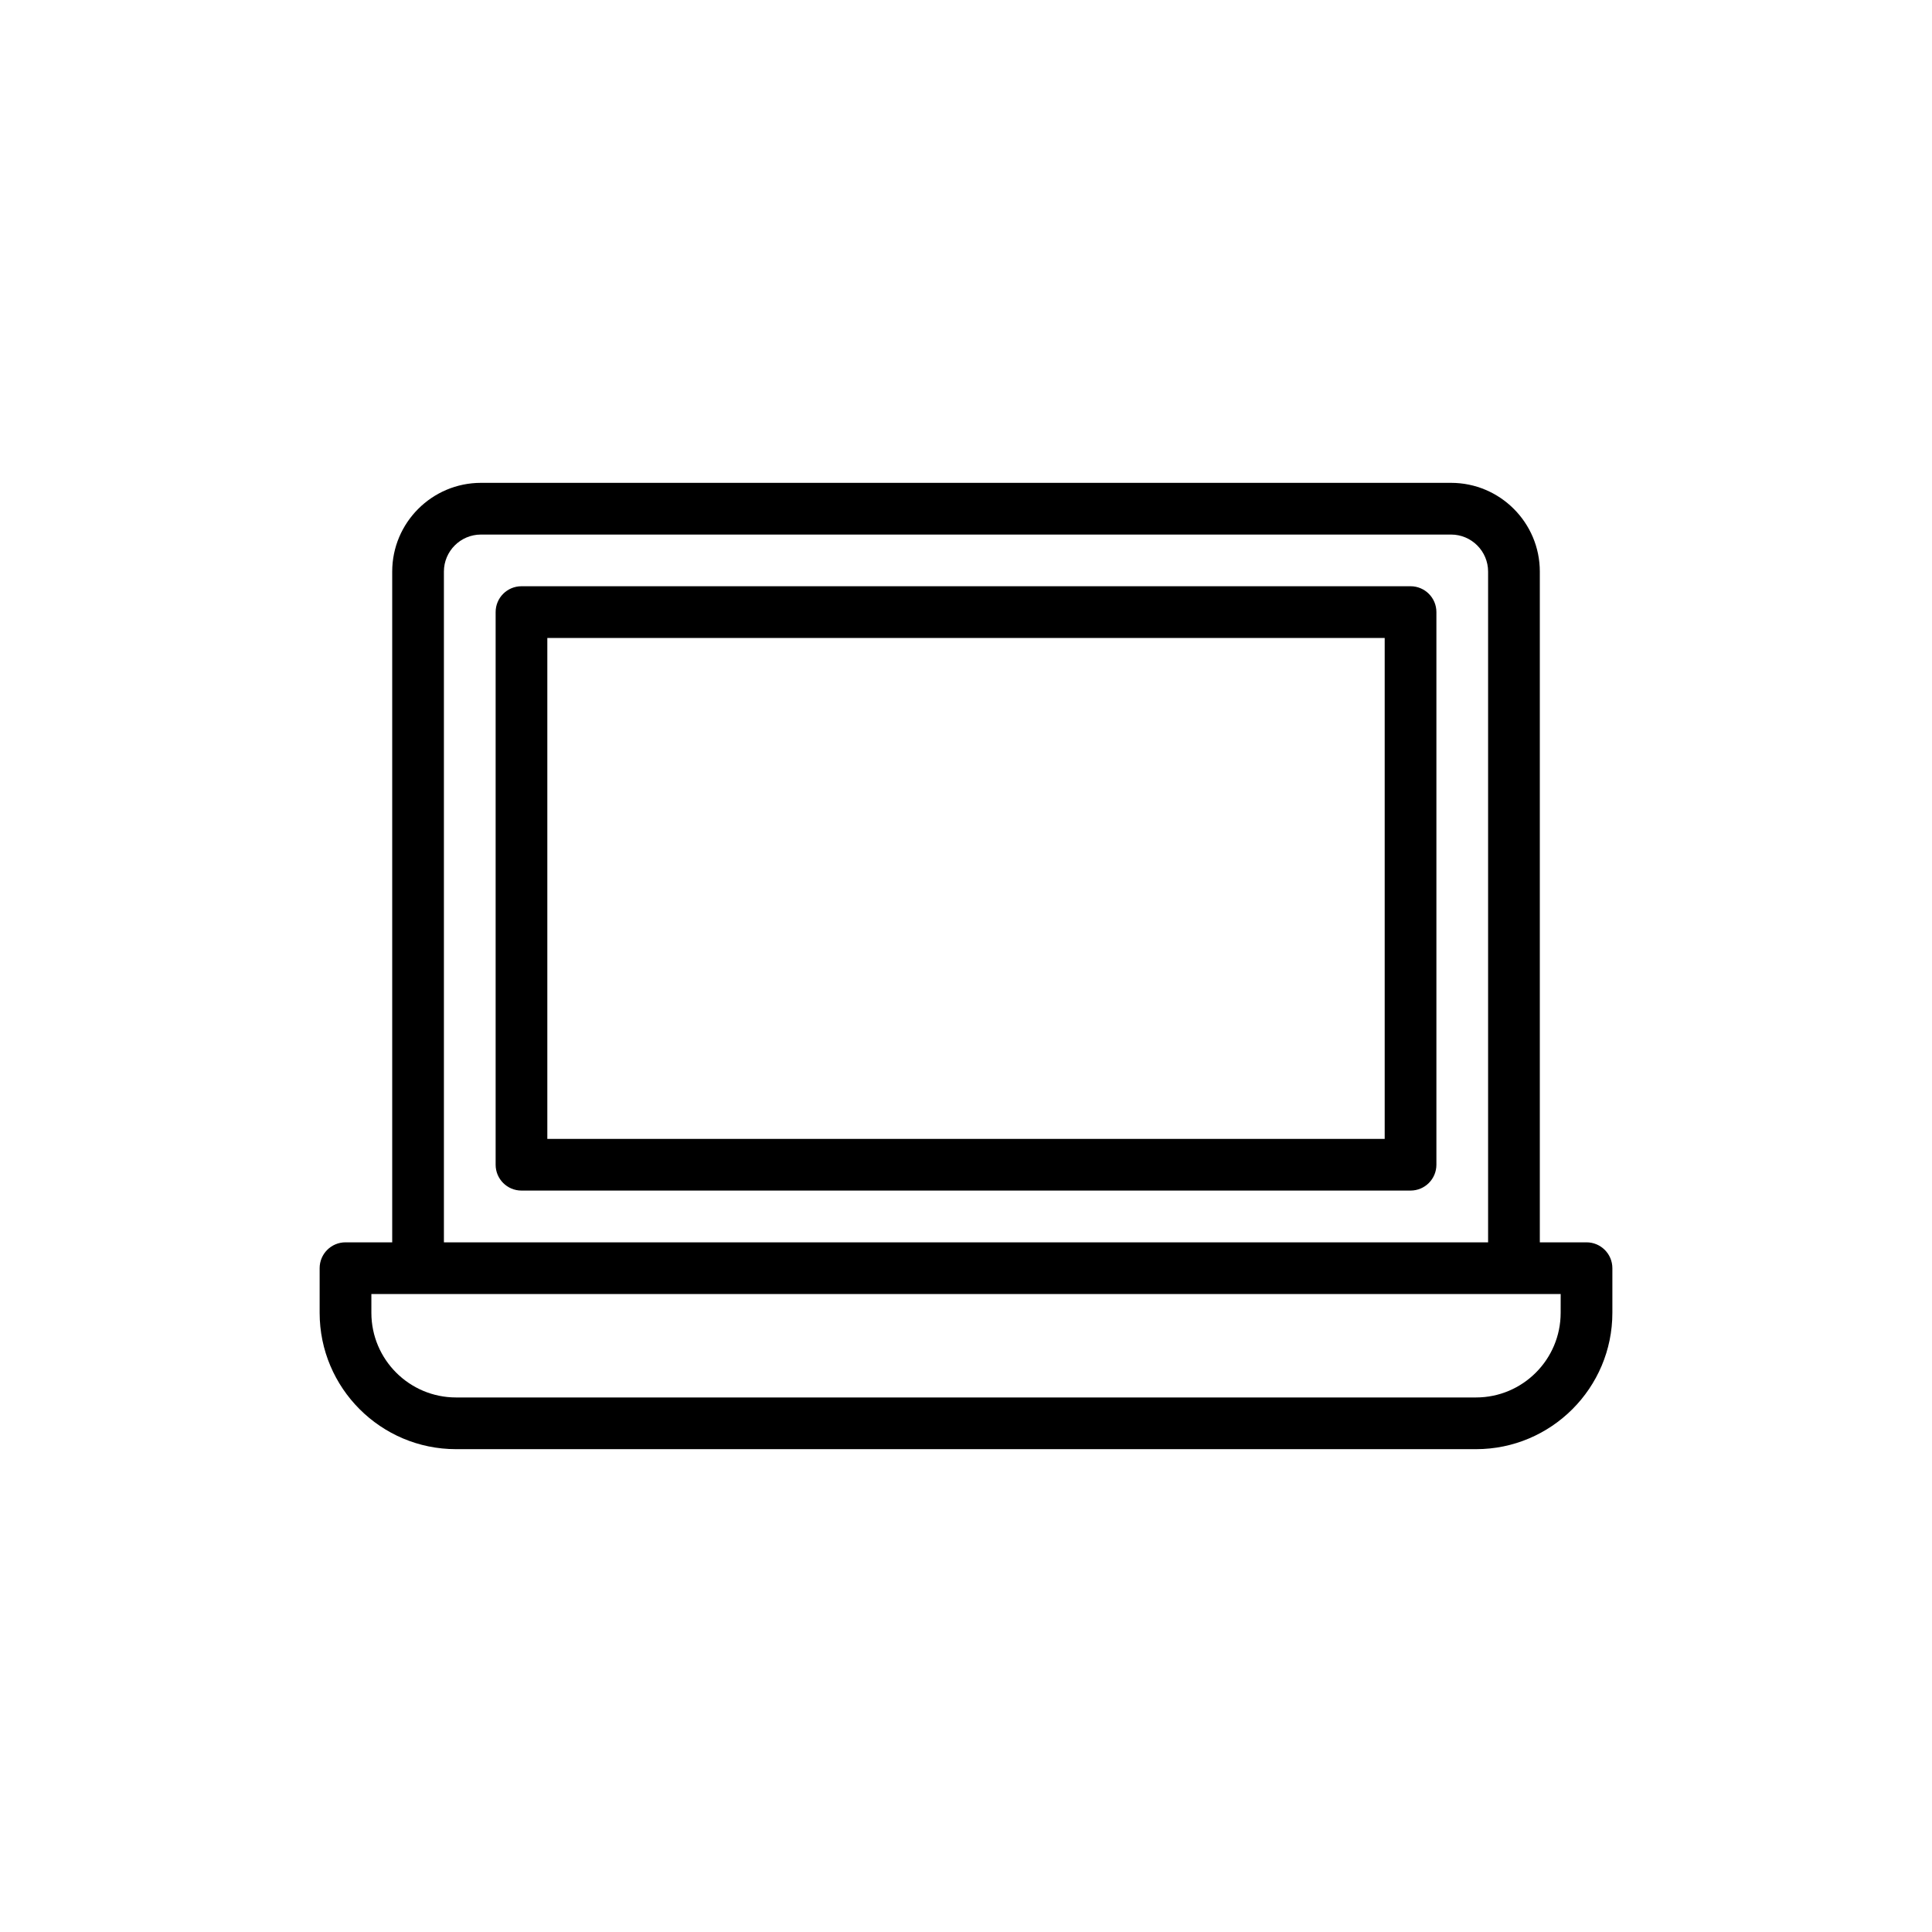
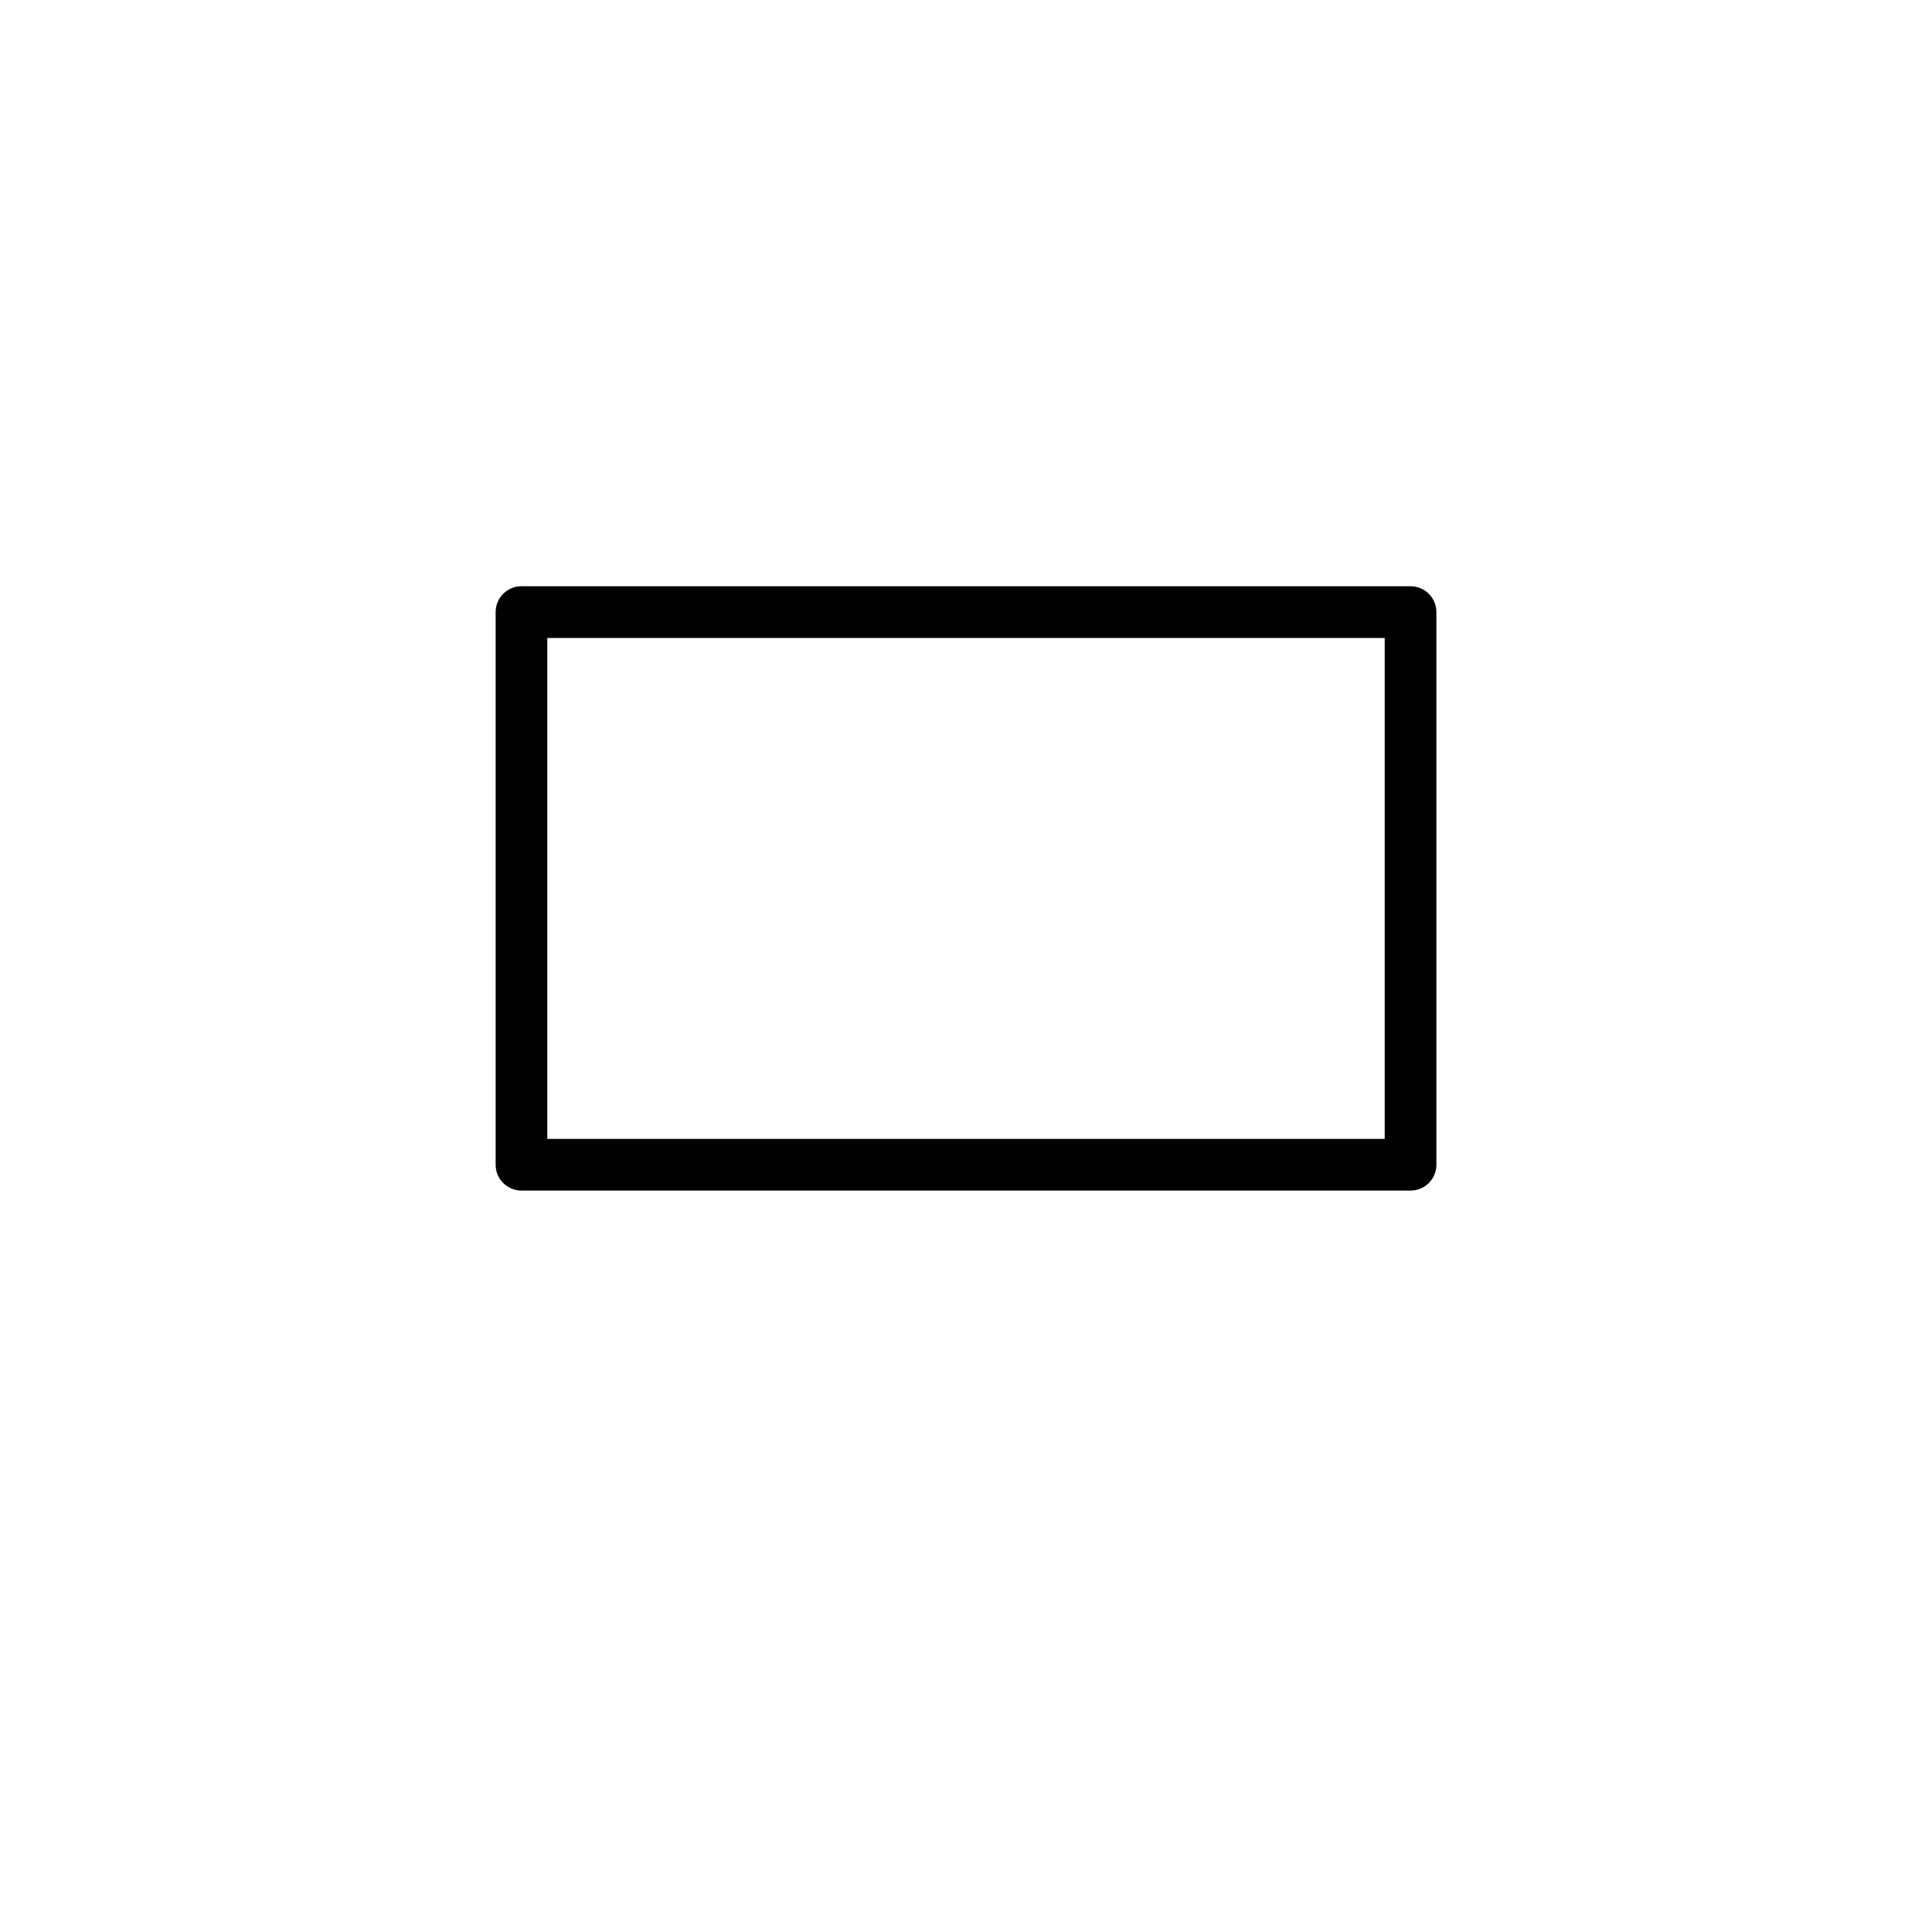
<svg xmlns="http://www.w3.org/2000/svg" fill="#000000" width="800px" height="800px" version="1.1" viewBox="144 144 512 512">
  <g>
    <path d="m517.81 299.36h-235.61c-3.789 0-6.852 3.062-6.852 6.852v146.45c0 3.789 3.062 6.852 6.852 6.852h235.61c3.789 0 6.852-3.066 6.852-6.852v-146.45c0-3.785-3.066-6.852-6.852-6.852zm-6.852 146.46h-221.91v-132.75h221.91z" />
-     <path d="m564.44 473.23h-12.371v-177.75c0-12.969-10.551-23.52-23.52-23.52h-257.09c-12.969 0-23.52 10.551-23.52 23.52v177.75h-12.379c-3.785 0-6.852 3.062-6.852 6.852v11.828c0 19.926 16.207 36.133 36.133 36.133h270.33c19.918 0 36.125-16.207 36.125-36.133v-11.828c-0.004-3.789-3.066-6.852-6.856-6.852zm-302.8-177.75c0-5.414 4.402-9.816 9.816-9.816h257.09c5.414 0 9.816 4.402 9.816 9.816v177.75h-276.72zm295.95 196.43c0 12.363-10.059 22.43-22.422 22.43h-270.32c-12.363 0-22.43-10.062-22.43-22.43v-4.977h315.18z" />
  </g>
</svg>